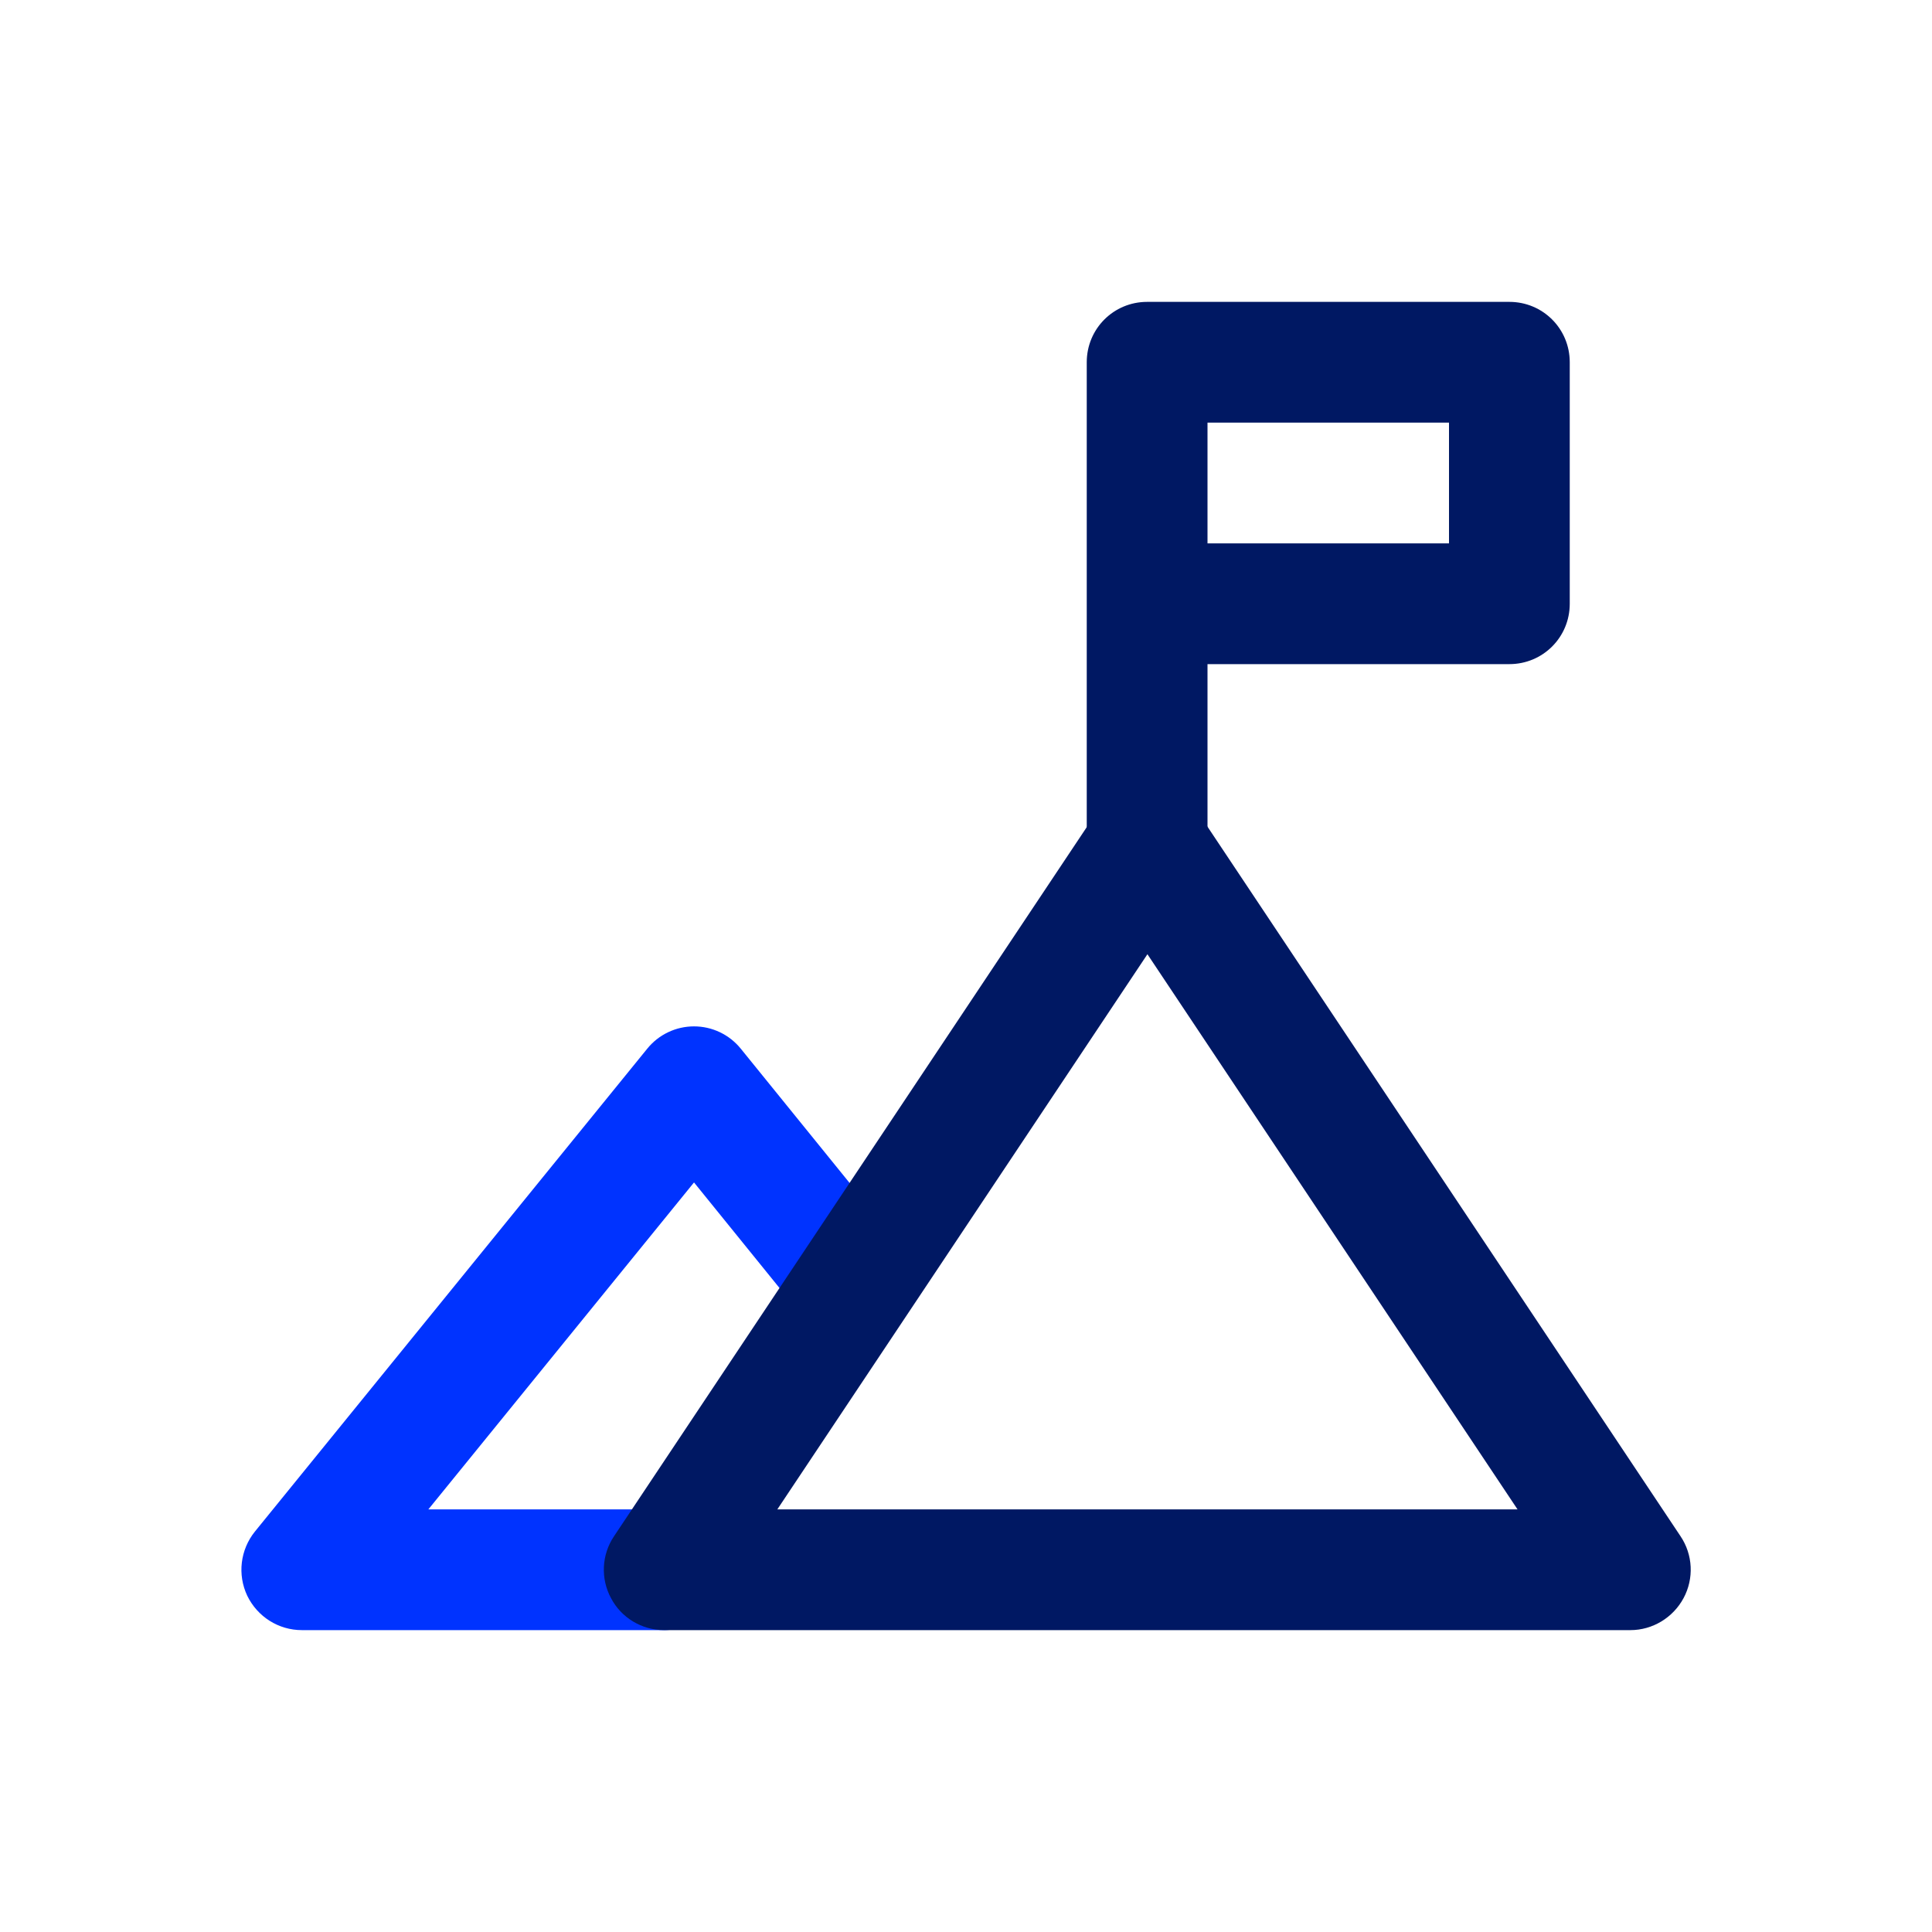
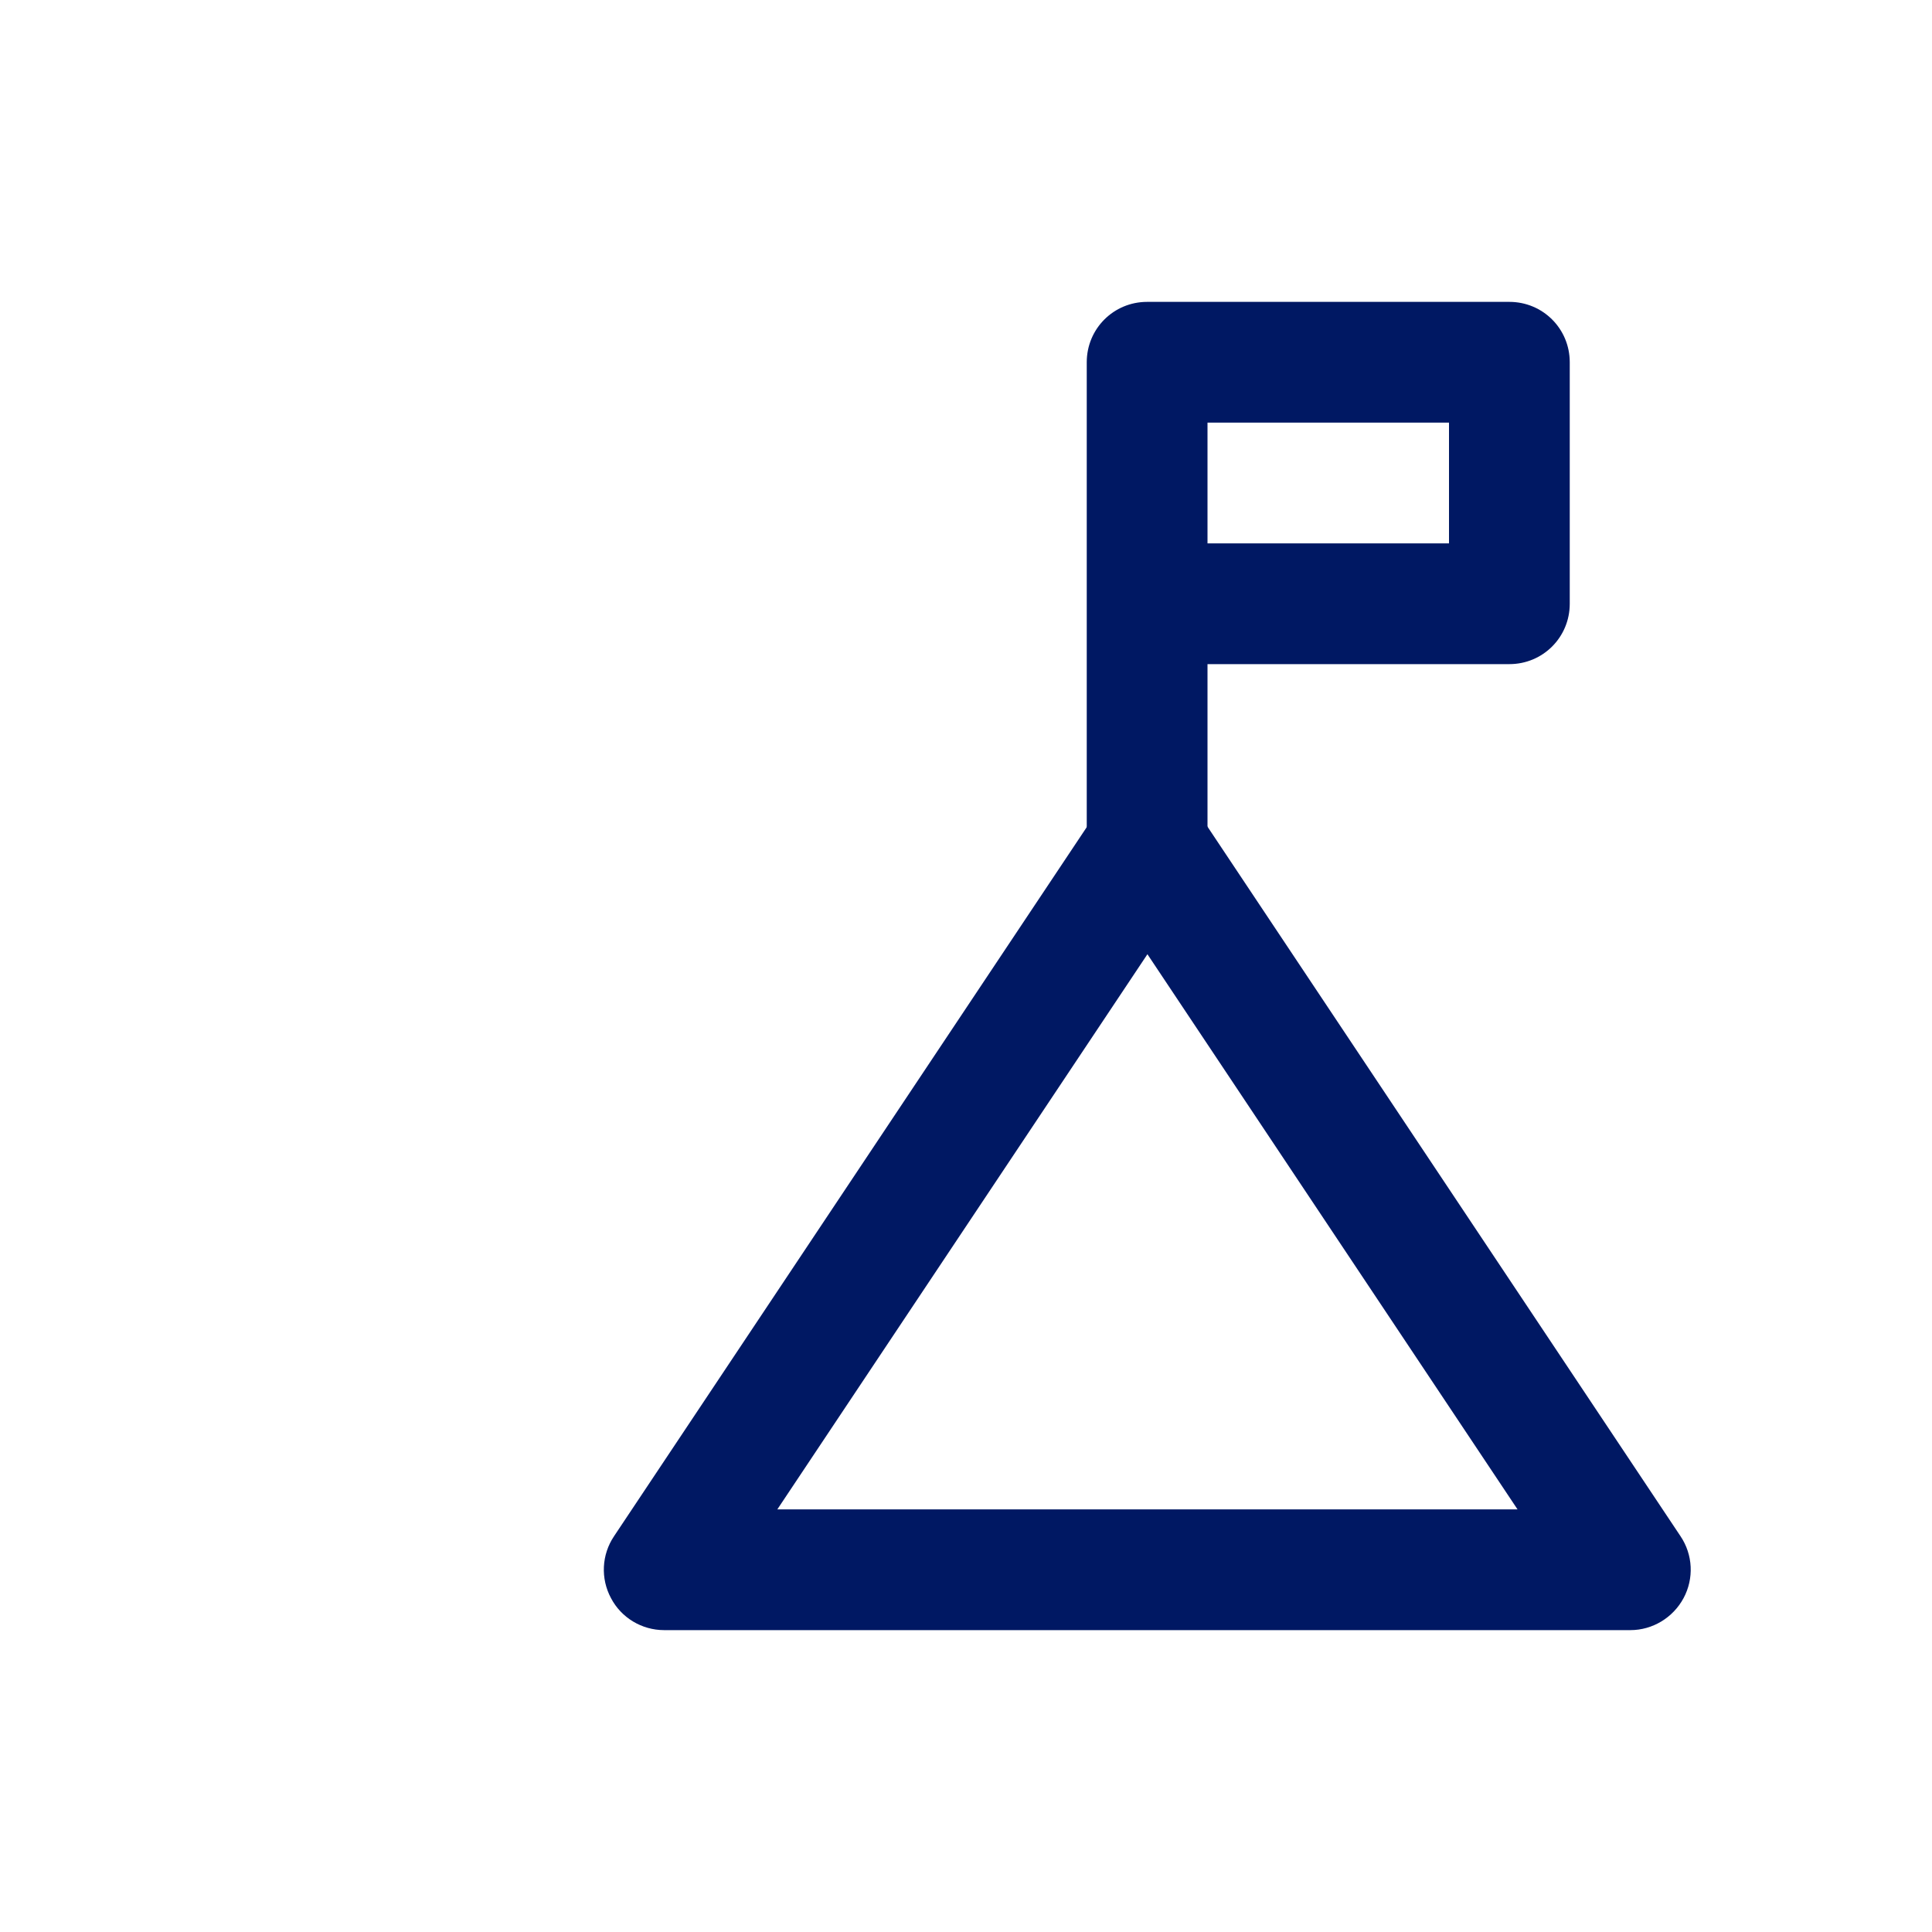
<svg xmlns="http://www.w3.org/2000/svg" id="Layer_1" data-name="Layer 1" viewBox="0 0 64 64">
  <defs>
    <style> .cls-1 { fill: #03f; } .cls-1, .cls-2 { stroke-width: 0px; } .cls-2 { fill: #001863; } </style>
  </defs>
-   <path class="cls-1" d="m22,54h-12c-.77,0-1.47-.44-1.81-1.14-.33-.7-.23-1.52.25-2.12l13-16c.38-.47.95-.74,1.55-.74h0c.6,0,1.17.27,1.55.74l5.3,6.54c.7.86.56,2.12-.29,2.81-.86.7-2.12.56-2.81-.29l-3.75-4.63-8.8,10.83h7.8c1.11,0,2,.89,2,2s-.89,2-2,2Z" />
  <path class="cls-2" d="m54,54H22c-.74,0-1.42-.41-1.76-1.06-.35-.65-.31-1.44.1-2.05l16-24c.74-1.11,2.59-1.11,3.33,0l16,24c.41.61.45,1.4.1,2.05s-1.03,1.06-1.76,1.06Zm-28.26-4h24.53l-12.26-18.39-12.26,18.39Z" />
  <path class="cls-2" d="m38,30c-1.11,0-2-.89-2-2V12c0-1.11.89-2,2-2h12c1.11,0,2,.89,2,2v8c0,1.11-.89,2-2,2h-10v6c0,1.11-.89,2-2,2Zm2-12h8v-4h-8v4Z" />
</svg>